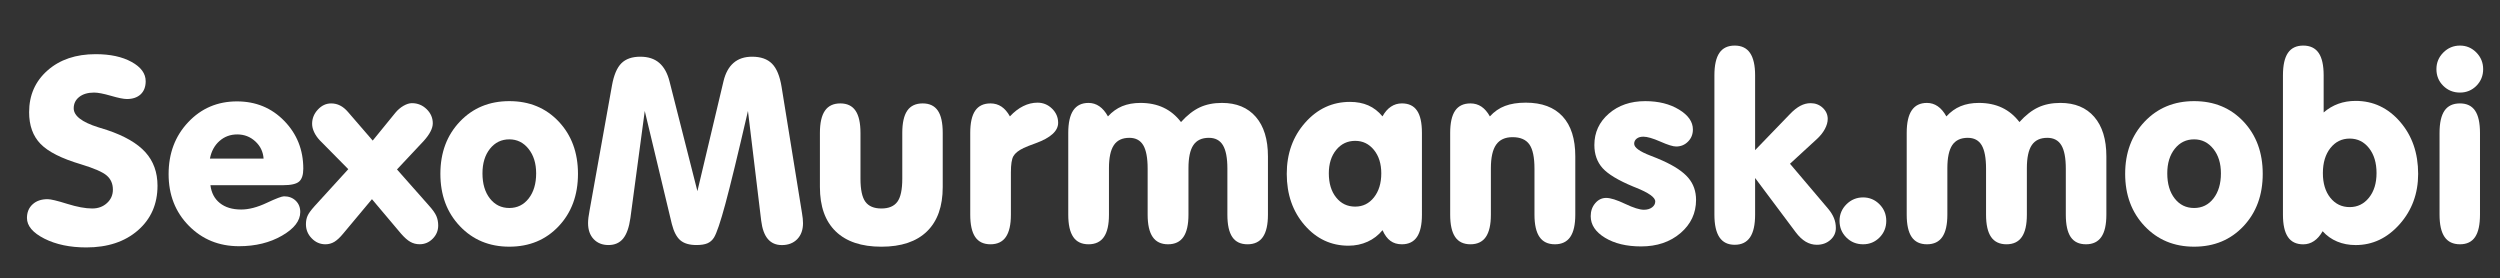
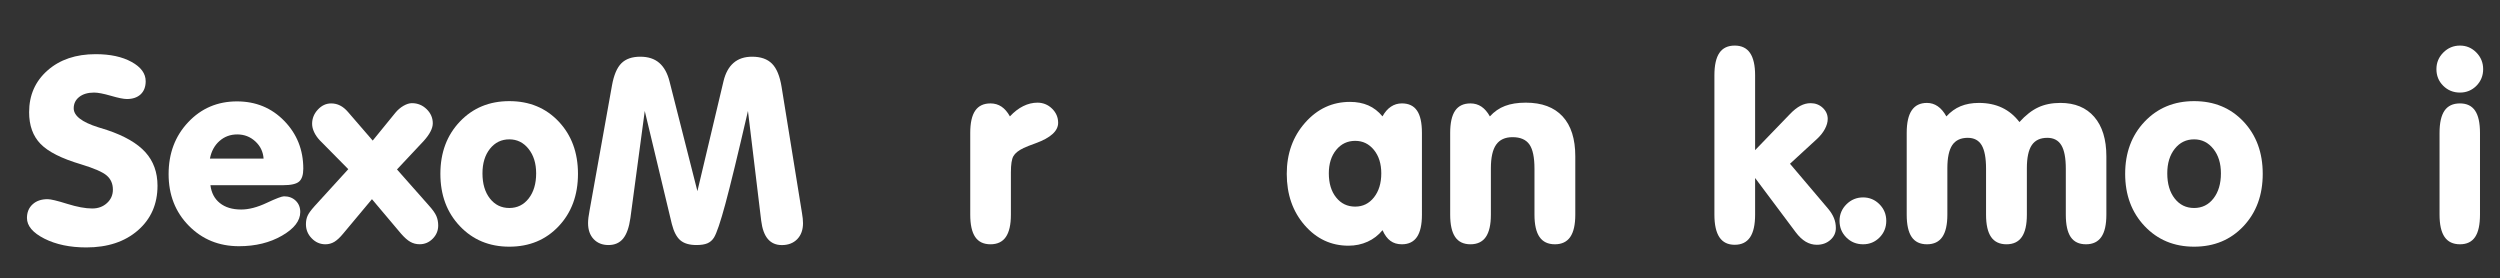
<svg xmlns="http://www.w3.org/2000/svg" version="1.2" baseProfile="tiny" id="Слой_1" x="0px" y="0px" width="106.566px" height="11.867px" viewBox="0 0 106.566 11.867" xml:space="preserve">
  <rect x="0" y="0" width="106.566" height="11.867" fill="#333333" stroke="none" />
  <g>
    <path fill="#FFFFFF" d="M6.714,7.916c0,0.783-0.278,1.418-0.835,1.903c-0.557,0.485-1.29,0.728-2.199,0.728   c-0.698,0-1.294-0.125-1.789-0.375C1.396,9.921,1.149,9.627,1.149,9.291c0-0.24,0.08-0.434,0.239-0.58   C1.548,8.563,1.762,8.49,2.03,8.49c0.132,0,0.41,0.066,0.833,0.199c0.422,0.132,0.779,0.198,1.069,0.198   c0.25,0,0.46-0.077,0.628-0.231c0.168-0.153,0.252-0.345,0.252-0.574c0-0.247-0.086-0.445-0.258-0.596S4.014,7.174,3.448,7.002   C2.628,6.759,2.055,6.47,1.729,6.135S1.241,5.35,1.241,4.784c0-0.727,0.262-1.321,0.787-1.783c0.524-0.462,1.208-0.692,2.049-0.692   c0.62,0,1.13,0.109,1.531,0.33c0.401,0.22,0.602,0.495,0.602,0.824c0,0.236-0.071,0.422-0.212,0.556   C5.855,4.153,5.659,4.221,5.409,4.221c-0.14,0-0.367-0.046-0.682-0.138C4.412,3.992,4.173,3.946,4.012,3.946   c-0.265,0-0.476,0.062-0.634,0.186C3.221,4.255,3.142,4.417,3.142,4.617c0,0.319,0.347,0.588,1.042,0.807   c0.161,0.05,0.287,0.089,0.376,0.117c0.749,0.251,1.294,0.567,1.638,0.948C6.542,6.871,6.714,7.346,6.714,7.916z" />
    <path fill="#FFFFFF" d="M8.97,7.895c0.04,0.325,0.174,0.58,0.403,0.762C9.602,8.84,9.904,8.931,10.28,8.931   c0.326,0,0.688-0.094,1.087-0.282c0.399-0.188,0.646-0.281,0.739-0.281c0.204,0,0.371,0.063,0.5,0.188s0.193,0.286,0.193,0.483   c0,0.372-0.26,0.708-0.779,1.007s-1.13,0.449-1.832,0.449c-0.856,0-1.57-0.292-2.143-0.876S7.187,8.303,7.187,7.422   c0-0.885,0.278-1.623,0.835-2.213c0.557-0.592,1.25-0.887,2.081-0.887c0.802,0,1.474,0.277,2.014,0.832   c0.541,0.556,0.811,1.234,0.811,2.036c0,0.262-0.059,0.444-0.177,0.548s-0.346,0.156-0.682,0.156H8.97z M8.948,6.761h2.288   c-0.021-0.294-0.14-0.539-0.354-0.735c-0.215-0.197-0.471-0.296-0.768-0.296c-0.293,0-0.546,0.093-0.757,0.279   S9.009,6.445,8.948,6.761z" />
    <path fill="#FFFFFF" d="M15.855,8.49l-1.23,1.472c-0.132,0.161-0.257,0.276-0.373,0.347c-0.117,0.069-0.243,0.104-0.379,0.104   c-0.226,0-0.421-0.084-0.585-0.253c-0.165-0.168-0.247-0.368-0.247-0.602c0-0.132,0.022-0.25,0.067-0.354   c0.045-0.104,0.143-0.24,0.293-0.408l1.445-1.585l-1.214-1.229c-0.104-0.111-0.185-0.228-0.242-0.35s-0.086-0.24-0.086-0.354   c0-0.229,0.082-0.432,0.244-0.606c0.163-0.176,0.352-0.264,0.567-0.264c0.136,0,0.263,0.029,0.381,0.089   c0.118,0.059,0.231,0.151,0.338,0.276l1.053,1.219l0.967-1.187c0.1-0.122,0.216-0.22,0.346-0.296   c0.131-0.074,0.25-0.112,0.357-0.112c0.244,0,0.453,0.085,0.628,0.255s0.263,0.372,0.263,0.604c0,0.107-0.032,0.224-0.097,0.349   c-0.064,0.126-0.159,0.258-0.285,0.398l-1.144,1.219l1.354,1.531c0.165,0.182,0.273,0.334,0.325,0.456   c0.052,0.122,0.078,0.256,0.078,0.403c0,0.218-0.078,0.406-0.234,0.563c-0.155,0.157-0.341,0.236-0.556,0.236   c-0.147,0-0.28-0.034-0.4-0.103c-0.12-0.067-0.251-0.184-0.395-0.349L15.855,8.49z" />
    <path fill="#FFFFFF" d="M18.772,7.41c0-0.902,0.276-1.644,0.83-2.226c0.553-0.582,1.256-0.873,2.108-0.873   c0.856,0,1.558,0.29,2.105,0.87s0.822,1.323,0.822,2.229c0,0.906-0.274,1.65-0.822,2.232s-1.25,0.873-2.105,0.873   c-0.852,0-1.555-0.292-2.108-0.876C19.048,9.056,18.772,8.313,18.772,7.41z M20.566,7.389c0,0.444,0.105,0.802,0.317,1.072   s0.487,0.405,0.827,0.405s0.616-0.136,0.827-0.408s0.317-0.628,0.317-1.069c0-0.426-0.108-0.773-0.325-1.044   c-0.216-0.271-0.489-0.405-0.819-0.405c-0.336,0-0.611,0.134-0.825,0.402C20.672,6.61,20.566,6.959,20.566,7.389z" />
    <path fill="#FFFFFF" d="M25.131,8.974l0.956-5.333c0.079-0.441,0.212-0.755,0.4-0.943c0.188-0.188,0.457-0.281,0.808-0.281   c0.333,0,0.602,0.087,0.806,0.263s0.351,0.44,0.44,0.795l1.187,4.673l1.112-4.684c0.083-0.348,0.226-0.608,0.43-0.784   s0.467-0.263,0.79-0.263c0.369,0,0.652,0.099,0.849,0.298c0.197,0.198,0.333,0.528,0.408,0.991l0.87,5.381   c0.014,0.079,0.025,0.155,0.032,0.229s0.011,0.139,0.011,0.196c0,0.286-0.083,0.514-0.247,0.683   c-0.165,0.168-0.383,0.252-0.655,0.252c-0.25,0-0.449-0.086-0.596-0.258s-0.242-0.434-0.285-0.784L31.883,4.73   c-0.433,1.869-0.754,3.19-0.964,3.964c-0.209,0.773-0.371,1.251-0.486,1.435c-0.072,0.114-0.166,0.195-0.282,0.244   c-0.117,0.048-0.271,0.072-0.465,0.072c-0.301,0-0.53-0.068-0.688-0.204s-0.277-0.367-0.36-0.692L27.484,4.73l-0.612,4.561   c-0.057,0.404-0.161,0.697-0.312,0.881c-0.15,0.182-0.358,0.273-0.623,0.273c-0.261,0-0.472-0.084-0.631-0.252   c-0.16-0.169-0.239-0.396-0.239-0.683c0-0.068,0.005-0.147,0.016-0.239C25.094,9.181,25.11,9.081,25.131,8.974z" />
-     <path fill="#FFFFFF" d="M34.95,7.975v-2.31c0-0.426,0.072-0.742,0.215-0.948s0.362-0.309,0.655-0.309   c0.29,0,0.506,0.103,0.647,0.309c0.141,0.206,0.212,0.522,0.212,0.948V7.62c0,0.462,0.07,0.789,0.209,0.98s0.367,0.287,0.682,0.287   s0.542-0.096,0.682-0.287s0.209-0.519,0.209-0.98V5.665c0-0.426,0.071-0.742,0.212-0.948c0.142-0.206,0.361-0.309,0.658-0.309   c0.29,0,0.505,0.102,0.645,0.307c0.14,0.203,0.209,0.521,0.209,0.95v2.31c0,0.823-0.224,1.453-0.671,1.888   c-0.448,0.436-1.096,0.653-1.944,0.653s-1.498-0.218-1.947-0.653C35.174,9.428,34.95,8.798,34.95,7.975z" />
    <path fill="#FFFFFF" d="M41.358,9.15V5.665c0-0.426,0.07-0.742,0.212-0.948s0.358-0.309,0.652-0.309   c0.175,0,0.331,0.046,0.468,0.137c0.136,0.092,0.256,0.23,0.359,0.416c0.18-0.193,0.369-0.339,0.569-0.438s0.403-0.147,0.606-0.147   c0.24,0,0.447,0.085,0.621,0.255s0.26,0.372,0.26,0.604c0,0.348-0.318,0.638-0.955,0.87c-0.229,0.082-0.401,0.15-0.516,0.204   c-0.219,0.104-0.363,0.22-0.436,0.347s-0.107,0.357-0.107,0.689V9.15c0,0.427-0.072,0.743-0.215,0.951s-0.361,0.312-0.655,0.312   s-0.511-0.104-0.652-0.312S41.358,9.577,41.358,9.15z" />
-     <path fill="#FFFFFF" d="M45.536,9.15V5.665c0-0.43,0.072-0.75,0.215-0.962c0.144-0.211,0.36-0.316,0.65-0.316   c0.168,0,0.321,0.048,0.459,0.143c0.139,0.095,0.261,0.238,0.368,0.432c0.179-0.196,0.382-0.342,0.606-0.435   c0.227-0.093,0.486-0.14,0.779-0.14c0.373,0,0.701,0.068,0.988,0.204s0.533,0.34,0.741,0.612c0.261-0.29,0.528-0.499,0.8-0.626   c0.272-0.127,0.588-0.19,0.945-0.19c0.62,0,1.102,0.199,1.445,0.596c0.344,0.398,0.516,0.958,0.516,1.682V9.15   c0,0.427-0.072,0.743-0.215,0.951s-0.361,0.312-0.655,0.312s-0.511-0.103-0.649-0.309c-0.141-0.206-0.21-0.524-0.21-0.954V7.19   c0-0.455-0.063-0.788-0.19-0.999s-0.327-0.316-0.6-0.316c-0.301,0-0.521,0.104-0.66,0.311c-0.14,0.208-0.209,0.536-0.209,0.983   V9.15c0,0.427-0.072,0.743-0.215,0.951c-0.144,0.208-0.362,0.312-0.656,0.312c-0.293,0-0.512-0.104-0.654-0.312   C48.992,9.894,48.92,9.577,48.92,9.15V7.19c0-0.458-0.063-0.792-0.188-1.002c-0.126-0.209-0.322-0.313-0.591-0.313   c-0.301,0-0.521,0.104-0.66,0.311c-0.141,0.208-0.21,0.536-0.21,0.983V9.15c0,0.427-0.071,0.743-0.215,0.951   s-0.362,0.312-0.655,0.312s-0.512-0.104-0.652-0.312C45.607,9.894,45.536,9.577,45.536,9.15z" />
    <path fill="#FFFFFF" d="M58.932,9.812c-0.176,0.215-0.389,0.379-0.637,0.491c-0.249,0.113-0.521,0.17-0.814,0.17   c-0.74,0-1.365-0.292-1.871-0.876c-0.507-0.584-0.76-1.313-0.76-2.187c0-0.862,0.261-1.59,0.783-2.18   c0.523-0.592,1.16-0.887,1.912-0.887c0.294,0,0.555,0.05,0.782,0.15s0.429,0.256,0.604,0.467c0.1-0.182,0.22-0.32,0.359-0.413   s0.295-0.14,0.467-0.14c0.291,0,0.506,0.102,0.645,0.307c0.141,0.203,0.21,0.521,0.21,0.95V9.15c0,0.427-0.071,0.743-0.212,0.951   c-0.142,0.208-0.355,0.312-0.643,0.312c-0.193,0-0.355-0.048-0.488-0.146C59.137,10.172,59.025,10.02,58.932,9.812z M56.643,7.389   c0,0.427,0.104,0.77,0.313,1.029c0.207,0.26,0.478,0.389,0.811,0.389c0.326,0,0.593-0.131,0.801-0.395   c0.207-0.263,0.311-0.604,0.311-1.023c0-0.408-0.104-0.74-0.313-0.998c-0.21-0.258-0.476-0.387-0.798-0.387   c-0.33,0-0.599,0.128-0.809,0.384C56.749,6.644,56.643,6.978,56.643,7.389z" />
    <path fill="#FFFFFF" d="M61.816,9.15V5.665c0-0.426,0.071-0.742,0.212-0.948c0.142-0.206,0.359-0.309,0.652-0.309   c0.176,0,0.332,0.046,0.468,0.137c0.136,0.092,0.256,0.23,0.36,0.416c0.186-0.203,0.4-0.353,0.645-0.445   c0.243-0.093,0.539-0.14,0.886-0.14c0.685,0,1.206,0.195,1.568,0.585c0.362,0.391,0.542,0.958,0.542,1.703V9.15   c0,0.427-0.071,0.743-0.215,0.951c-0.143,0.208-0.361,0.312-0.654,0.312c-0.294,0-0.513-0.104-0.656-0.312   c-0.143-0.208-0.215-0.524-0.215-0.951V7.19c0-0.483-0.072-0.828-0.217-1.034c-0.146-0.206-0.385-0.309-0.717-0.309   c-0.315,0-0.549,0.106-0.699,0.319s-0.225,0.547-0.225,1.002V9.15c0,0.427-0.072,0.743-0.215,0.951   c-0.144,0.208-0.362,0.312-0.656,0.312c-0.293,0-0.511-0.104-0.652-0.312C61.887,9.894,61.816,9.577,61.816,9.15z" />
-     <path fill="#FFFFFF" d="M69.954,10.504c-0.62,0-1.133-0.123-1.539-0.37s-0.609-0.554-0.609-0.919c0-0.218,0.064-0.402,0.193-0.553   s0.284-0.226,0.467-0.226s0.451,0.084,0.806,0.253c0.354,0.168,0.621,0.252,0.8,0.252c0.144,0,0.26-0.034,0.35-0.102   c0.09-0.068,0.135-0.152,0.135-0.253c0-0.172-0.277-0.369-0.833-0.591c-0.05-0.021-0.086-0.036-0.107-0.043   c-0.638-0.265-1.072-0.527-1.306-0.787c-0.232-0.26-0.349-0.588-0.349-0.985c0-0.533,0.205-0.979,0.615-1.335   c0.409-0.356,0.929-0.534,1.555-0.534c0.565,0,1.046,0.12,1.439,0.36c0.394,0.239,0.591,0.522,0.591,0.848   c0,0.205-0.068,0.377-0.207,0.516c-0.138,0.141-0.307,0.21-0.508,0.21c-0.132,0-0.356-0.069-0.674-0.21   c-0.316-0.139-0.558-0.209-0.723-0.209c-0.117,0-0.213,0.027-0.284,0.083s-0.107,0.128-0.107,0.218   c0,0.161,0.229,0.329,0.688,0.505c0.215,0.082,0.385,0.152,0.511,0.21c0.519,0.232,0.889,0.479,1.108,0.738   c0.221,0.26,0.331,0.573,0.331,0.942c0,0.565-0.222,1.037-0.664,1.415C71.19,10.315,70.629,10.504,69.954,10.504z" />
    <path fill="#FFFFFF" d="M74.814,6.4l1.478-1.53c0.157-0.165,0.308-0.284,0.451-0.36c0.143-0.074,0.287-0.112,0.435-0.112   c0.204,0,0.377,0.066,0.519,0.198c0.141,0.133,0.212,0.291,0.212,0.473c0,0.137-0.04,0.278-0.118,0.425s-0.186,0.284-0.322,0.413   L76.301,6.98l1.617,1.907c0.118,0.14,0.204,0.276,0.258,0.411c0.054,0.134,0.08,0.274,0.08,0.422c0,0.2-0.077,0.369-0.233,0.507   c-0.155,0.138-0.349,0.207-0.577,0.207c-0.168,0-0.326-0.044-0.476-0.132c-0.148-0.088-0.29-0.223-0.427-0.405l-1.729-2.31V9.15   c0,0.43-0.071,0.752-0.215,0.965s-0.362,0.319-0.655,0.319c-0.29,0-0.507-0.106-0.65-0.319c-0.143-0.213-0.215-0.535-0.215-0.965   V3.211c0-0.43,0.071-0.749,0.213-0.957c0.141-0.207,0.359-0.311,0.652-0.311s0.512,0.105,0.655,0.316s0.215,0.528,0.215,0.951V6.4z   " />
    <path fill="#FFFFFF" d="M78.413,9.414c0-0.275,0.099-0.511,0.295-0.706c0.197-0.195,0.434-0.293,0.709-0.293   c0.272,0,0.506,0.098,0.699,0.293s0.289,0.431,0.289,0.706c0,0.279-0.096,0.516-0.287,0.709s-0.425,0.29-0.701,0.29   c-0.282,0-0.521-0.097-0.714-0.29S78.413,9.693,78.413,9.414z" />
    <path fill="#FFFFFF" d="M81.276,9.15V5.665c0-0.43,0.071-0.75,0.215-0.962c0.143-0.211,0.359-0.316,0.649-0.316   c0.169,0,0.321,0.048,0.459,0.143s0.261,0.238,0.368,0.432c0.18-0.196,0.381-0.342,0.607-0.435c0.225-0.093,0.484-0.14,0.778-0.14   c0.372,0,0.702,0.068,0.988,0.204s0.534,0.34,0.741,0.612c0.262-0.29,0.528-0.499,0.801-0.626c0.271-0.127,0.587-0.19,0.945-0.19   c0.619,0,1.101,0.199,1.444,0.596c0.344,0.398,0.516,0.958,0.516,1.682V9.15c0,0.427-0.071,0.743-0.215,0.951   s-0.362,0.312-0.655,0.312s-0.51-0.103-0.65-0.309c-0.139-0.206-0.209-0.524-0.209-0.954V7.19c0-0.455-0.063-0.788-0.19-0.999   c-0.128-0.211-0.327-0.316-0.599-0.316c-0.301,0-0.521,0.104-0.661,0.311c-0.14,0.208-0.21,0.536-0.21,0.983V9.15   c0,0.427-0.071,0.743-0.215,0.951c-0.143,0.208-0.361,0.312-0.654,0.312c-0.294,0-0.513-0.104-0.656-0.312   c-0.143-0.208-0.215-0.524-0.215-0.951V7.19c0-0.458-0.063-0.792-0.188-1.002c-0.125-0.209-0.322-0.313-0.591-0.313   c-0.301,0-0.521,0.104-0.661,0.311c-0.139,0.208-0.209,0.536-0.209,0.983V9.15c0,0.427-0.072,0.743-0.215,0.951   s-0.361,0.312-0.655,0.312s-0.511-0.104-0.652-0.312S81.276,9.577,81.276,9.15z" />
    <path fill="#FFFFFF" d="M90.588,7.41c0-0.902,0.277-1.644,0.83-2.226c0.554-0.582,1.256-0.873,2.108-0.873   c0.856,0,1.558,0.29,2.105,0.87s0.821,1.323,0.821,2.229c0,0.906-0.273,1.65-0.821,2.232s-1.249,0.873-2.105,0.873   c-0.853,0-1.555-0.292-2.108-0.876C90.866,9.056,90.588,8.313,90.588,7.41z M92.383,7.389c0,0.444,0.105,0.802,0.316,1.072   s0.486,0.405,0.827,0.405s0.616-0.136,0.827-0.408S94.67,7.83,94.67,7.389c0-0.426-0.107-0.773-0.324-1.044   s-0.49-0.405-0.819-0.405c-0.337,0-0.611,0.134-0.824,0.402C92.489,6.61,92.383,6.959,92.383,7.389z" />
-     <path fill="#FFFFFF" d="M99.048,4.795c0.19-0.165,0.398-0.288,0.626-0.371c0.227-0.082,0.473-0.123,0.738-0.123   c0.748,0,1.379,0.296,1.894,0.889c0.514,0.593,0.771,1.333,0.771,2.221c0,0.838-0.264,1.554-0.789,2.146   c-0.527,0.593-1.152,0.889-1.875,0.889c-0.287,0-0.55-0.05-0.789-0.15c-0.24-0.101-0.446-0.247-0.618-0.44   c-0.107,0.187-0.229,0.326-0.368,0.419c-0.138,0.093-0.291,0.14-0.459,0.14c-0.293,0-0.512-0.104-0.652-0.312   c-0.142-0.208-0.213-0.524-0.213-0.951V3.211c0-0.43,0.071-0.749,0.213-0.957c0.141-0.207,0.359-0.311,0.652-0.311   s0.512,0.104,0.655,0.311c0.144,0.208,0.215,0.527,0.215,0.957V4.795z M99.016,7.379c0,0.437,0.106,0.787,0.319,1.053   c0.214,0.265,0.488,0.396,0.825,0.396c0.332,0,0.606-0.134,0.821-0.402s0.322-0.617,0.322-1.047c0-0.438-0.106-0.792-0.319-1.064   c-0.213-0.271-0.488-0.408-0.824-0.408c-0.337,0-0.611,0.136-0.825,0.406C99.123,6.583,99.016,6.938,99.016,7.379z" />
    <path fill="#FFFFFF" d="M103.856,2.947c0-0.275,0.098-0.512,0.295-0.709s0.434-0.295,0.709-0.295c0.271,0,0.505,0.098,0.698,0.295   s0.29,0.434,0.29,0.709c0,0.279-0.096,0.516-0.287,0.709s-0.426,0.29-0.701,0.29c-0.283,0-0.521-0.097-0.715-0.29   S103.856,3.227,103.856,2.947z M105.713,9.15c0,0.43-0.069,0.748-0.209,0.954s-0.354,0.309-0.645,0.309   c-0.293,0-0.512-0.104-0.655-0.312s-0.215-0.524-0.215-0.951V5.665c0-0.426,0.071-0.742,0.212-0.948   c0.142-0.206,0.361-0.309,0.658-0.309c0.29,0,0.505,0.103,0.645,0.309s0.209,0.522,0.209,0.948V9.15z" />
  </g>
</svg>